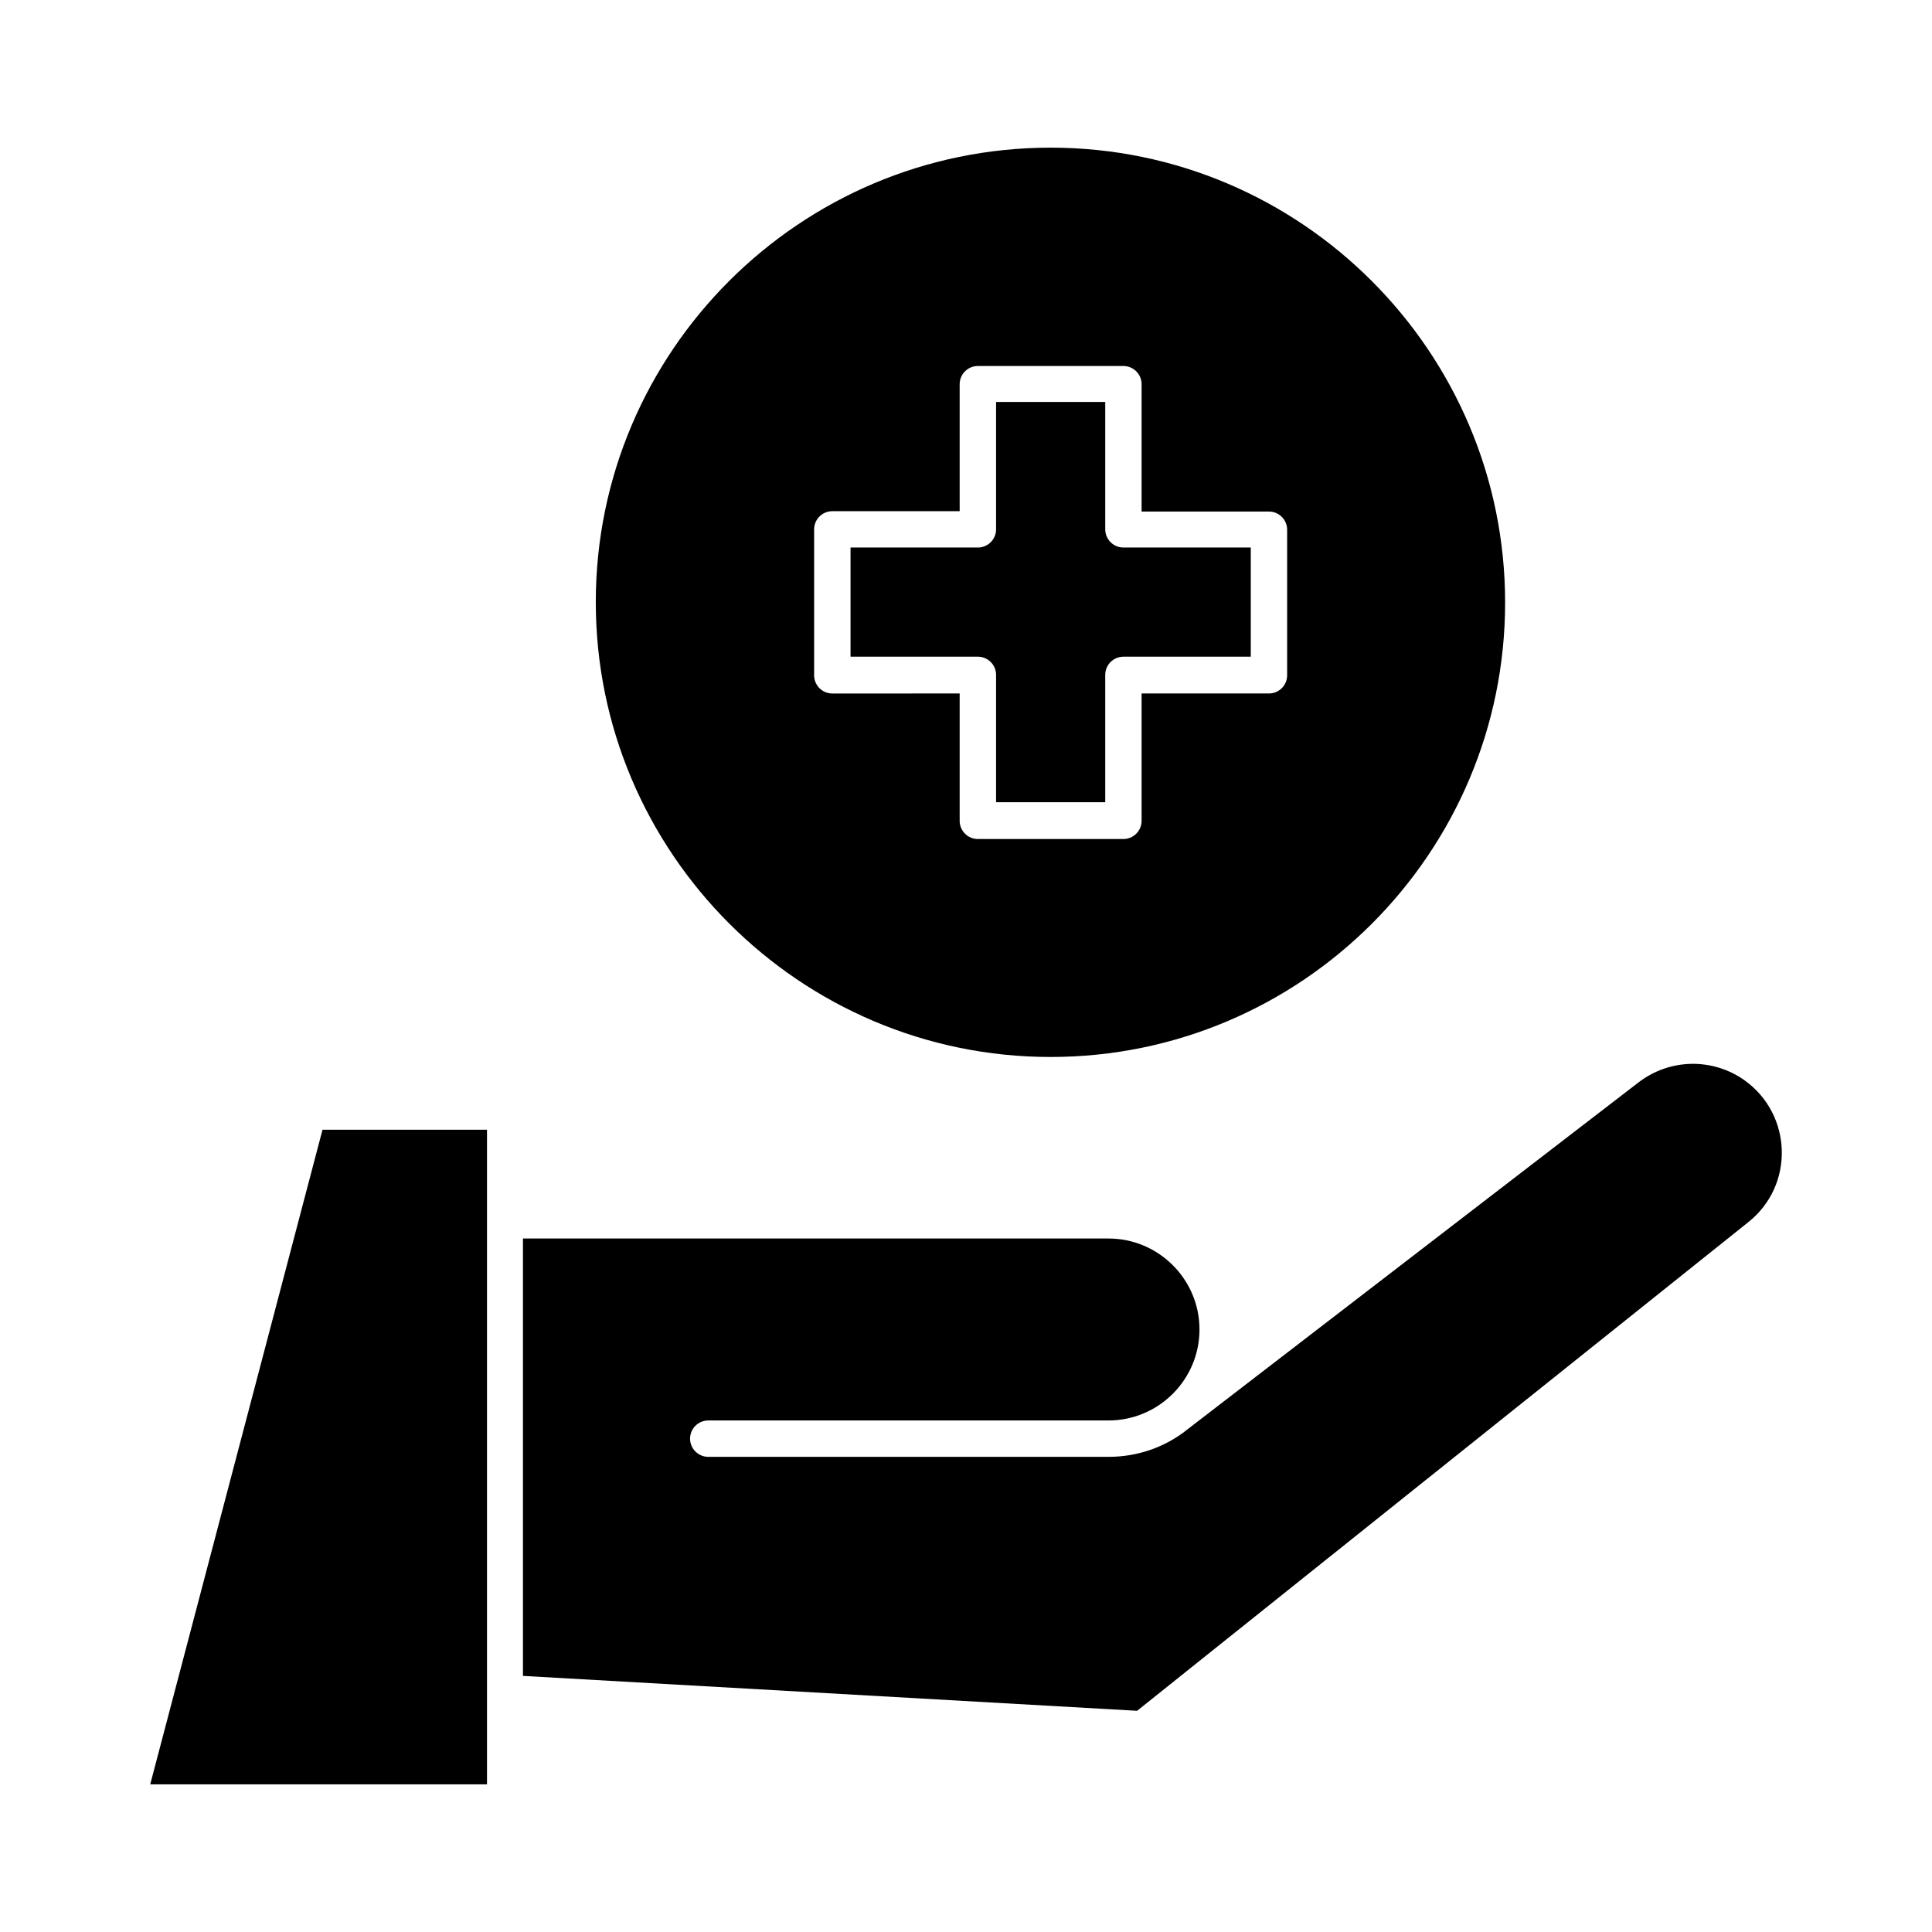
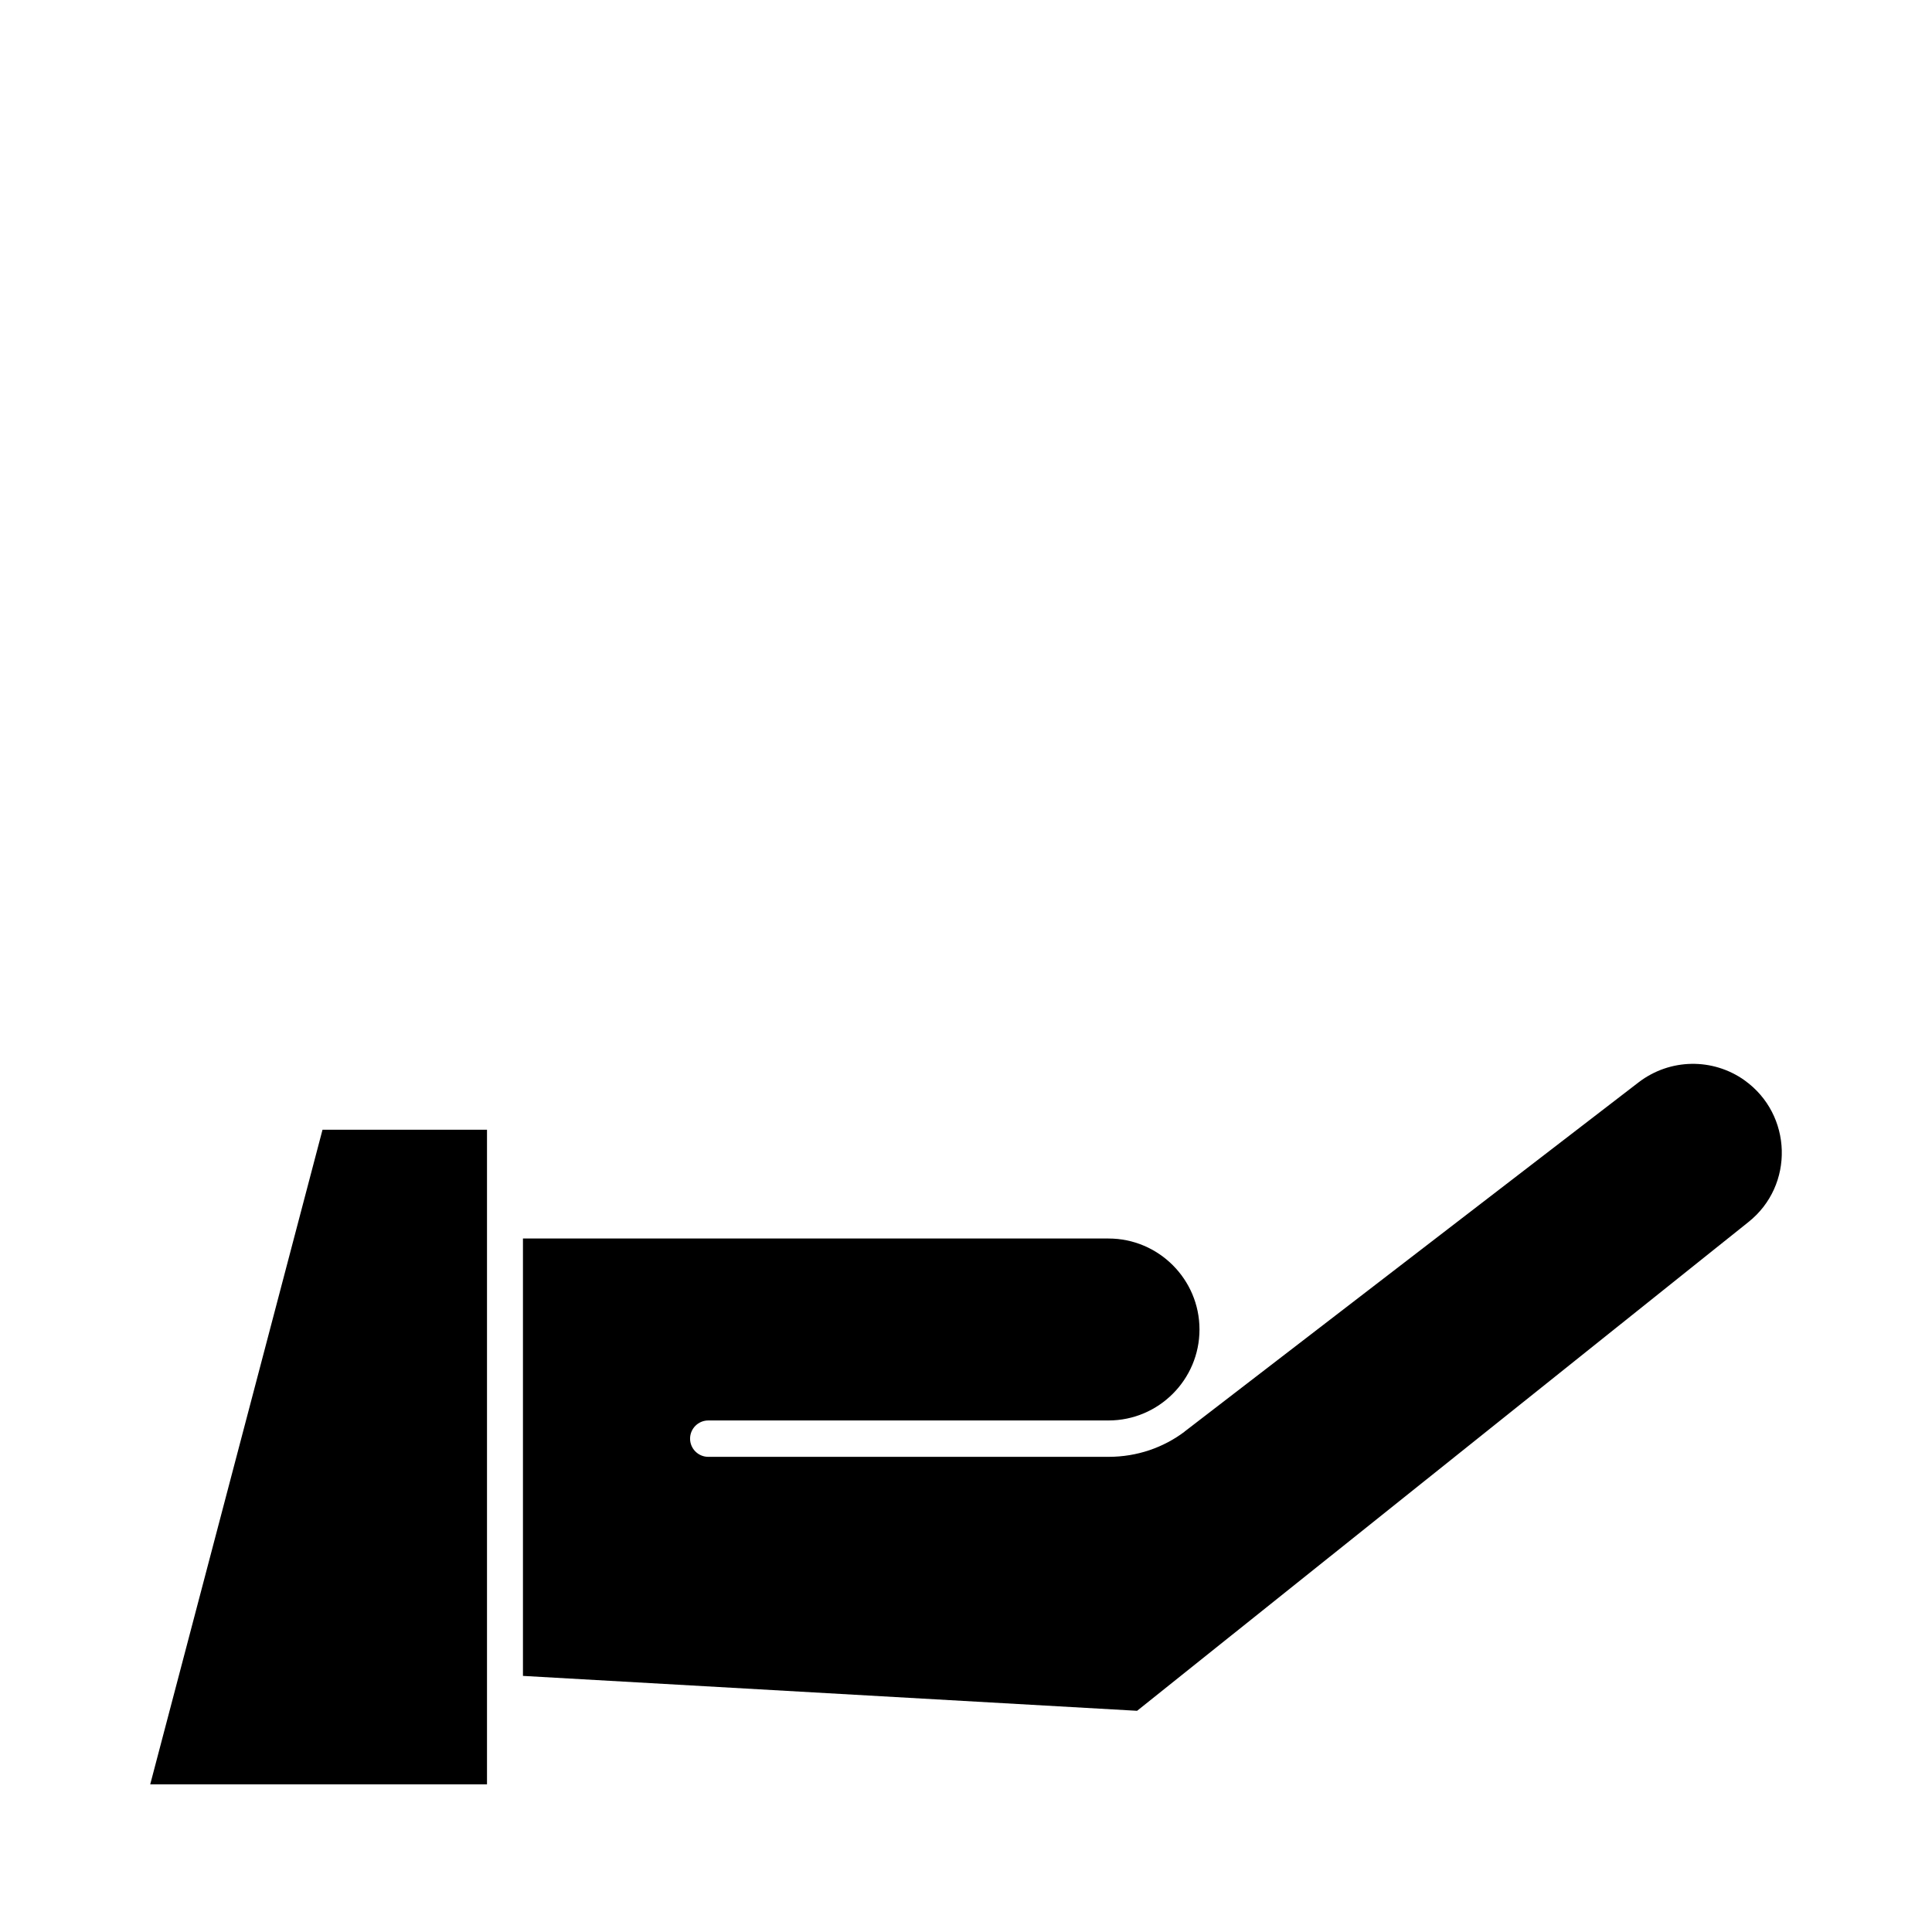
<svg xmlns="http://www.w3.org/2000/svg" fill="#000000" width="800px" height="800px" version="1.1" viewBox="144 144 512 512">
  <g>
-     <path d="m422.43 424.11c66.422 0 120.44-54.023 120.44-120.44 0-66.418-54.02-120.54-120.44-120.54s-120.54 54.02-120.54 120.44 54.117 120.54 120.54 120.54zm-62.68-139.82c0-2.656 2.164-4.82 4.82-4.82h33.75v-33.656c0-2.656 2.164-4.82 4.82-4.82h38.574c2.656 0 4.82 2.164 4.82 4.82v33.75h33.75c2.656 0 4.82 2.164 4.82 4.82v38.574c0 2.656-2.164 4.82-4.82 4.82h-33.75v33.75c0 2.656-2.164 4.82-4.82 4.82h-38.574c-2.656 0-4.82-2.164-4.82-4.82v-33.75l-33.75 0.004c-2.656 0-4.82-2.164-4.82-4.82z" />
-     <path d="m407.97 322.85v33.75h28.93v-33.75c0-2.656 2.164-4.82 4.82-4.82h33.75v-28.93h-33.75c-2.656 0-4.82-2.164-4.82-4.82v-33.75h-28.93v33.75c0 2.656-2.164 4.82-4.82 4.82h-33.75v28.93h33.75c2.656 0 4.82 2.164 4.82 4.82z" />
    <path d="m183.81 616.87h89.25v-173.48l-43.59 0.004z" />
    <path d="m606.34 430.3c-8.461-6.004-19.777-5.805-28.043 0.492l-120.25 92.496s-0.098 0-0.098 0.098c-5.609 4.231-12.594 6.691-20.172 6.691h-106.08c-2.656 0-4.82-2.164-4.82-4.82s2.164-4.82 4.82-4.82h106.07c13.285 0 24.109-10.824 24.109-24.109 0-13.285-10.824-24.109-24.109-24.109h-155.18v115.91l162.75 9.25 161.97-129.49c12.301-9.742 11.711-28.535-0.984-37.59z" />
  </g>
</svg>